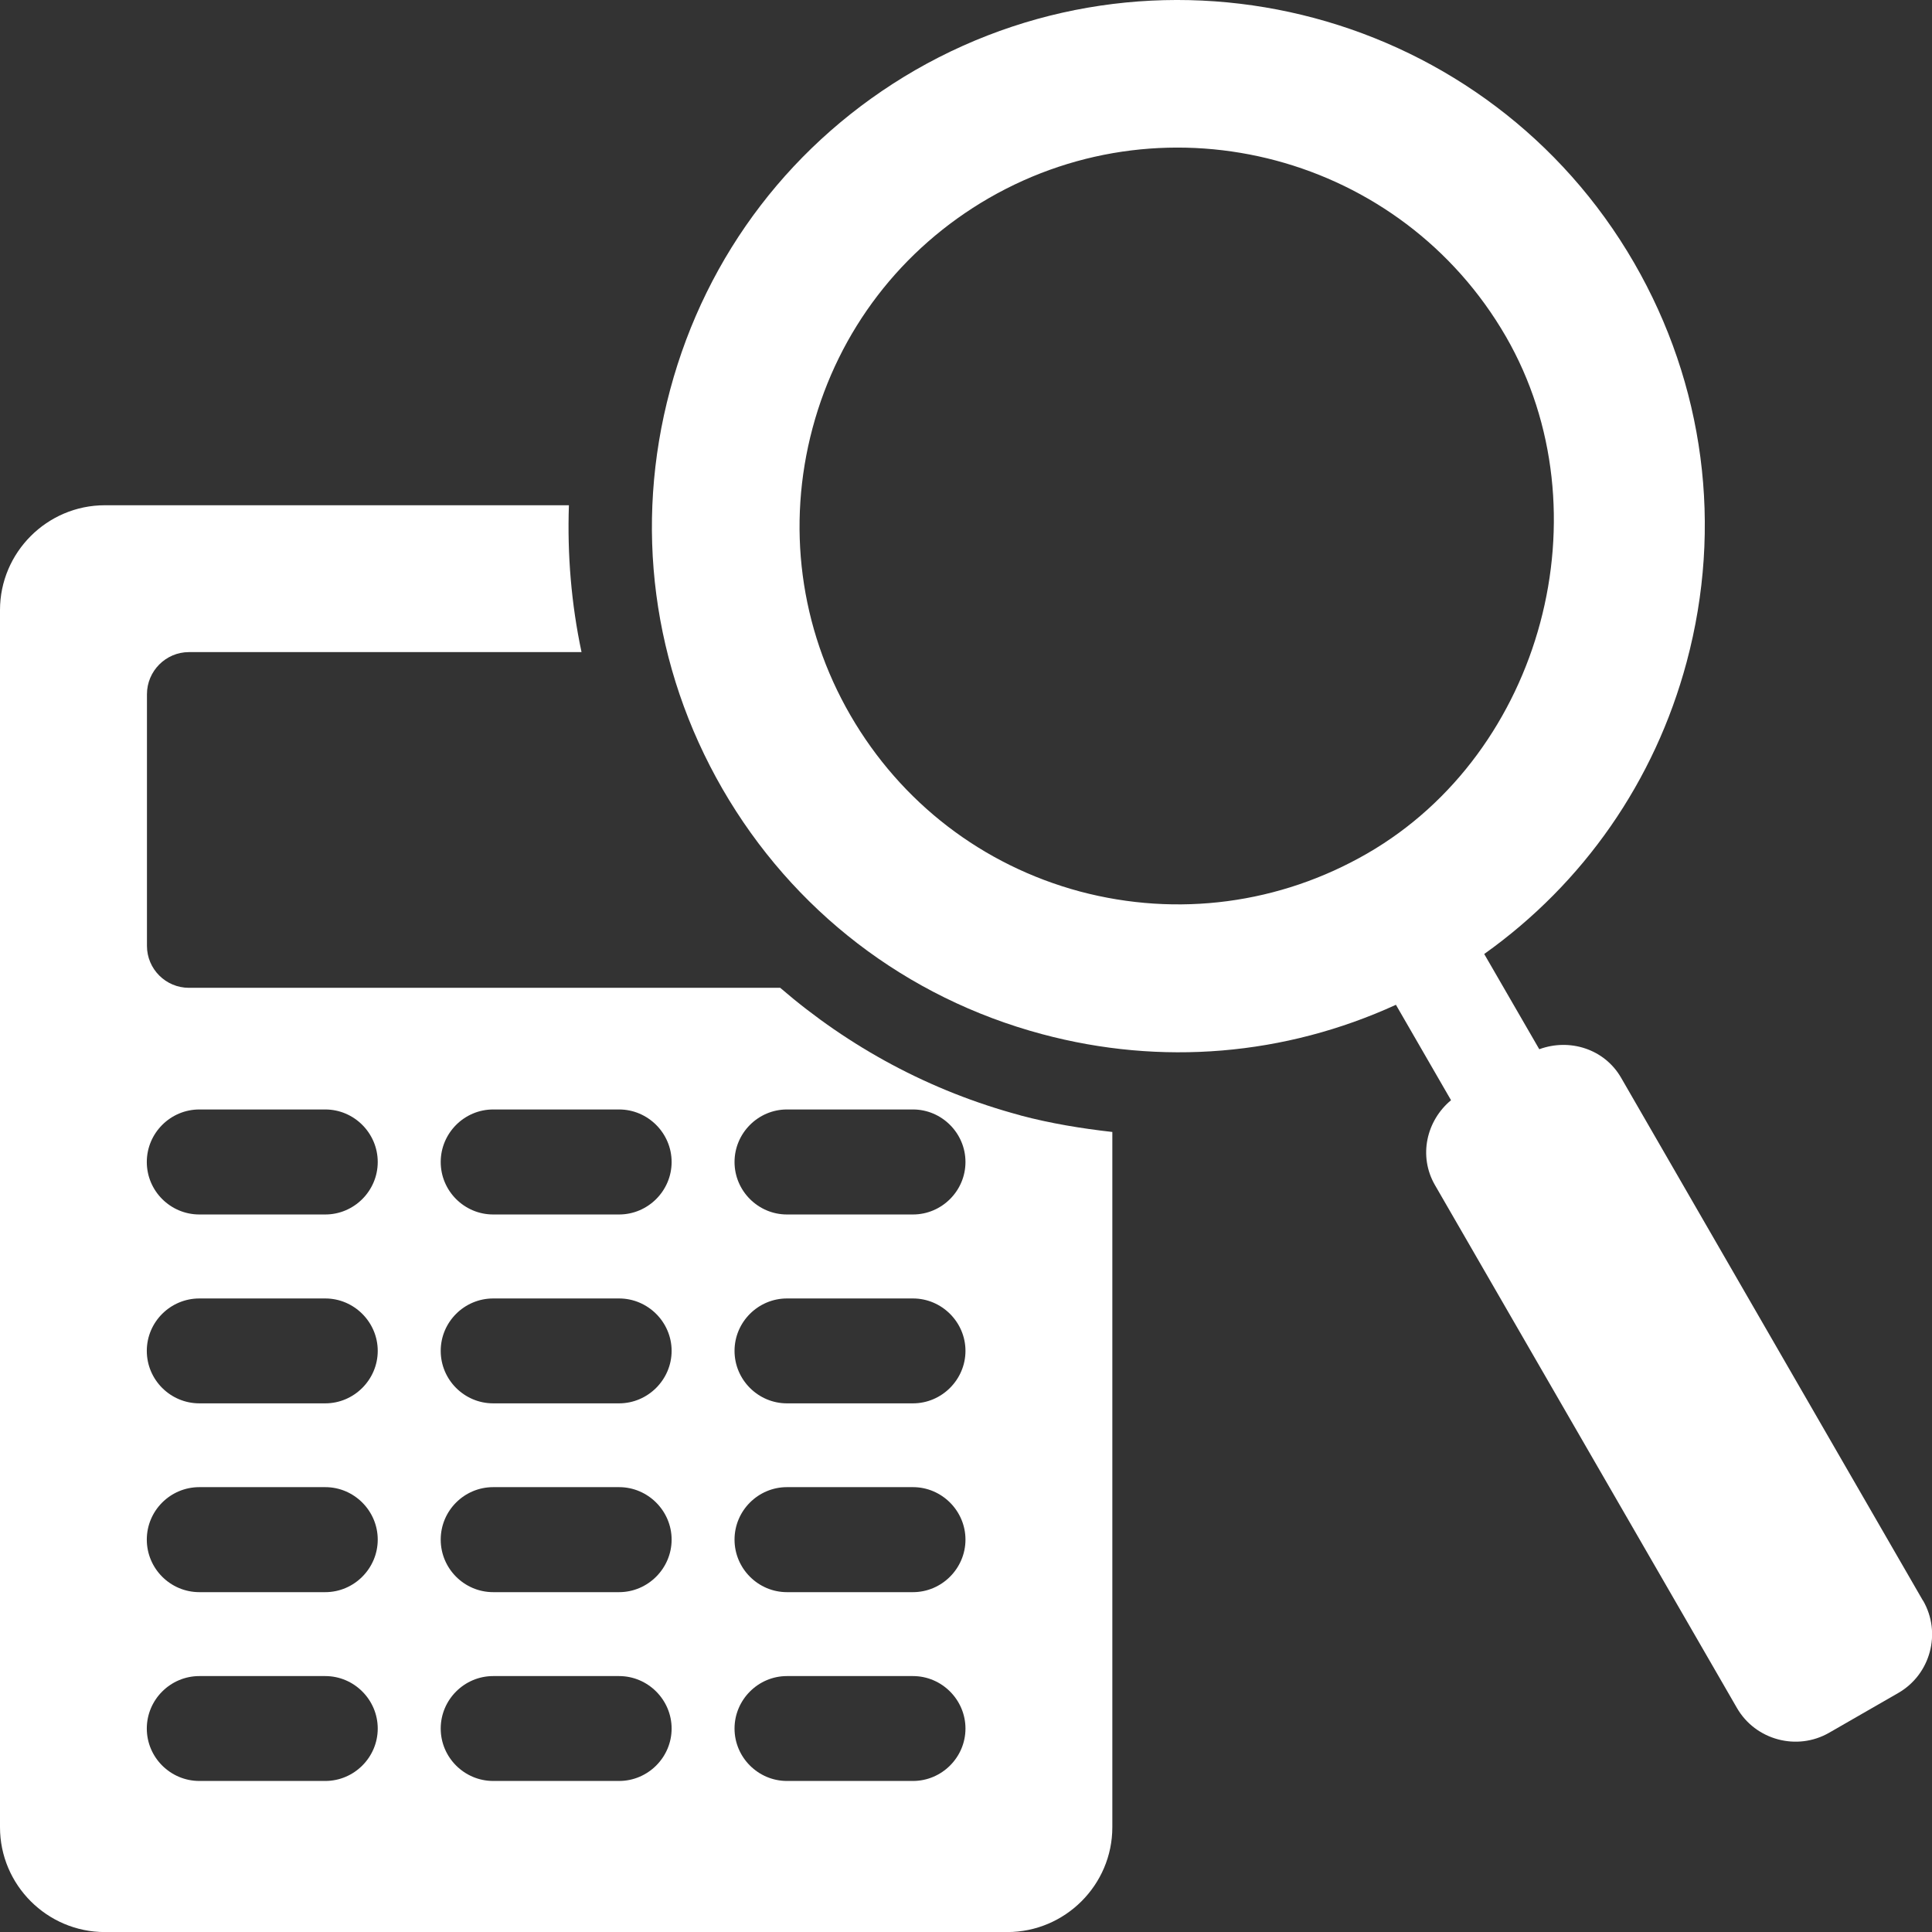
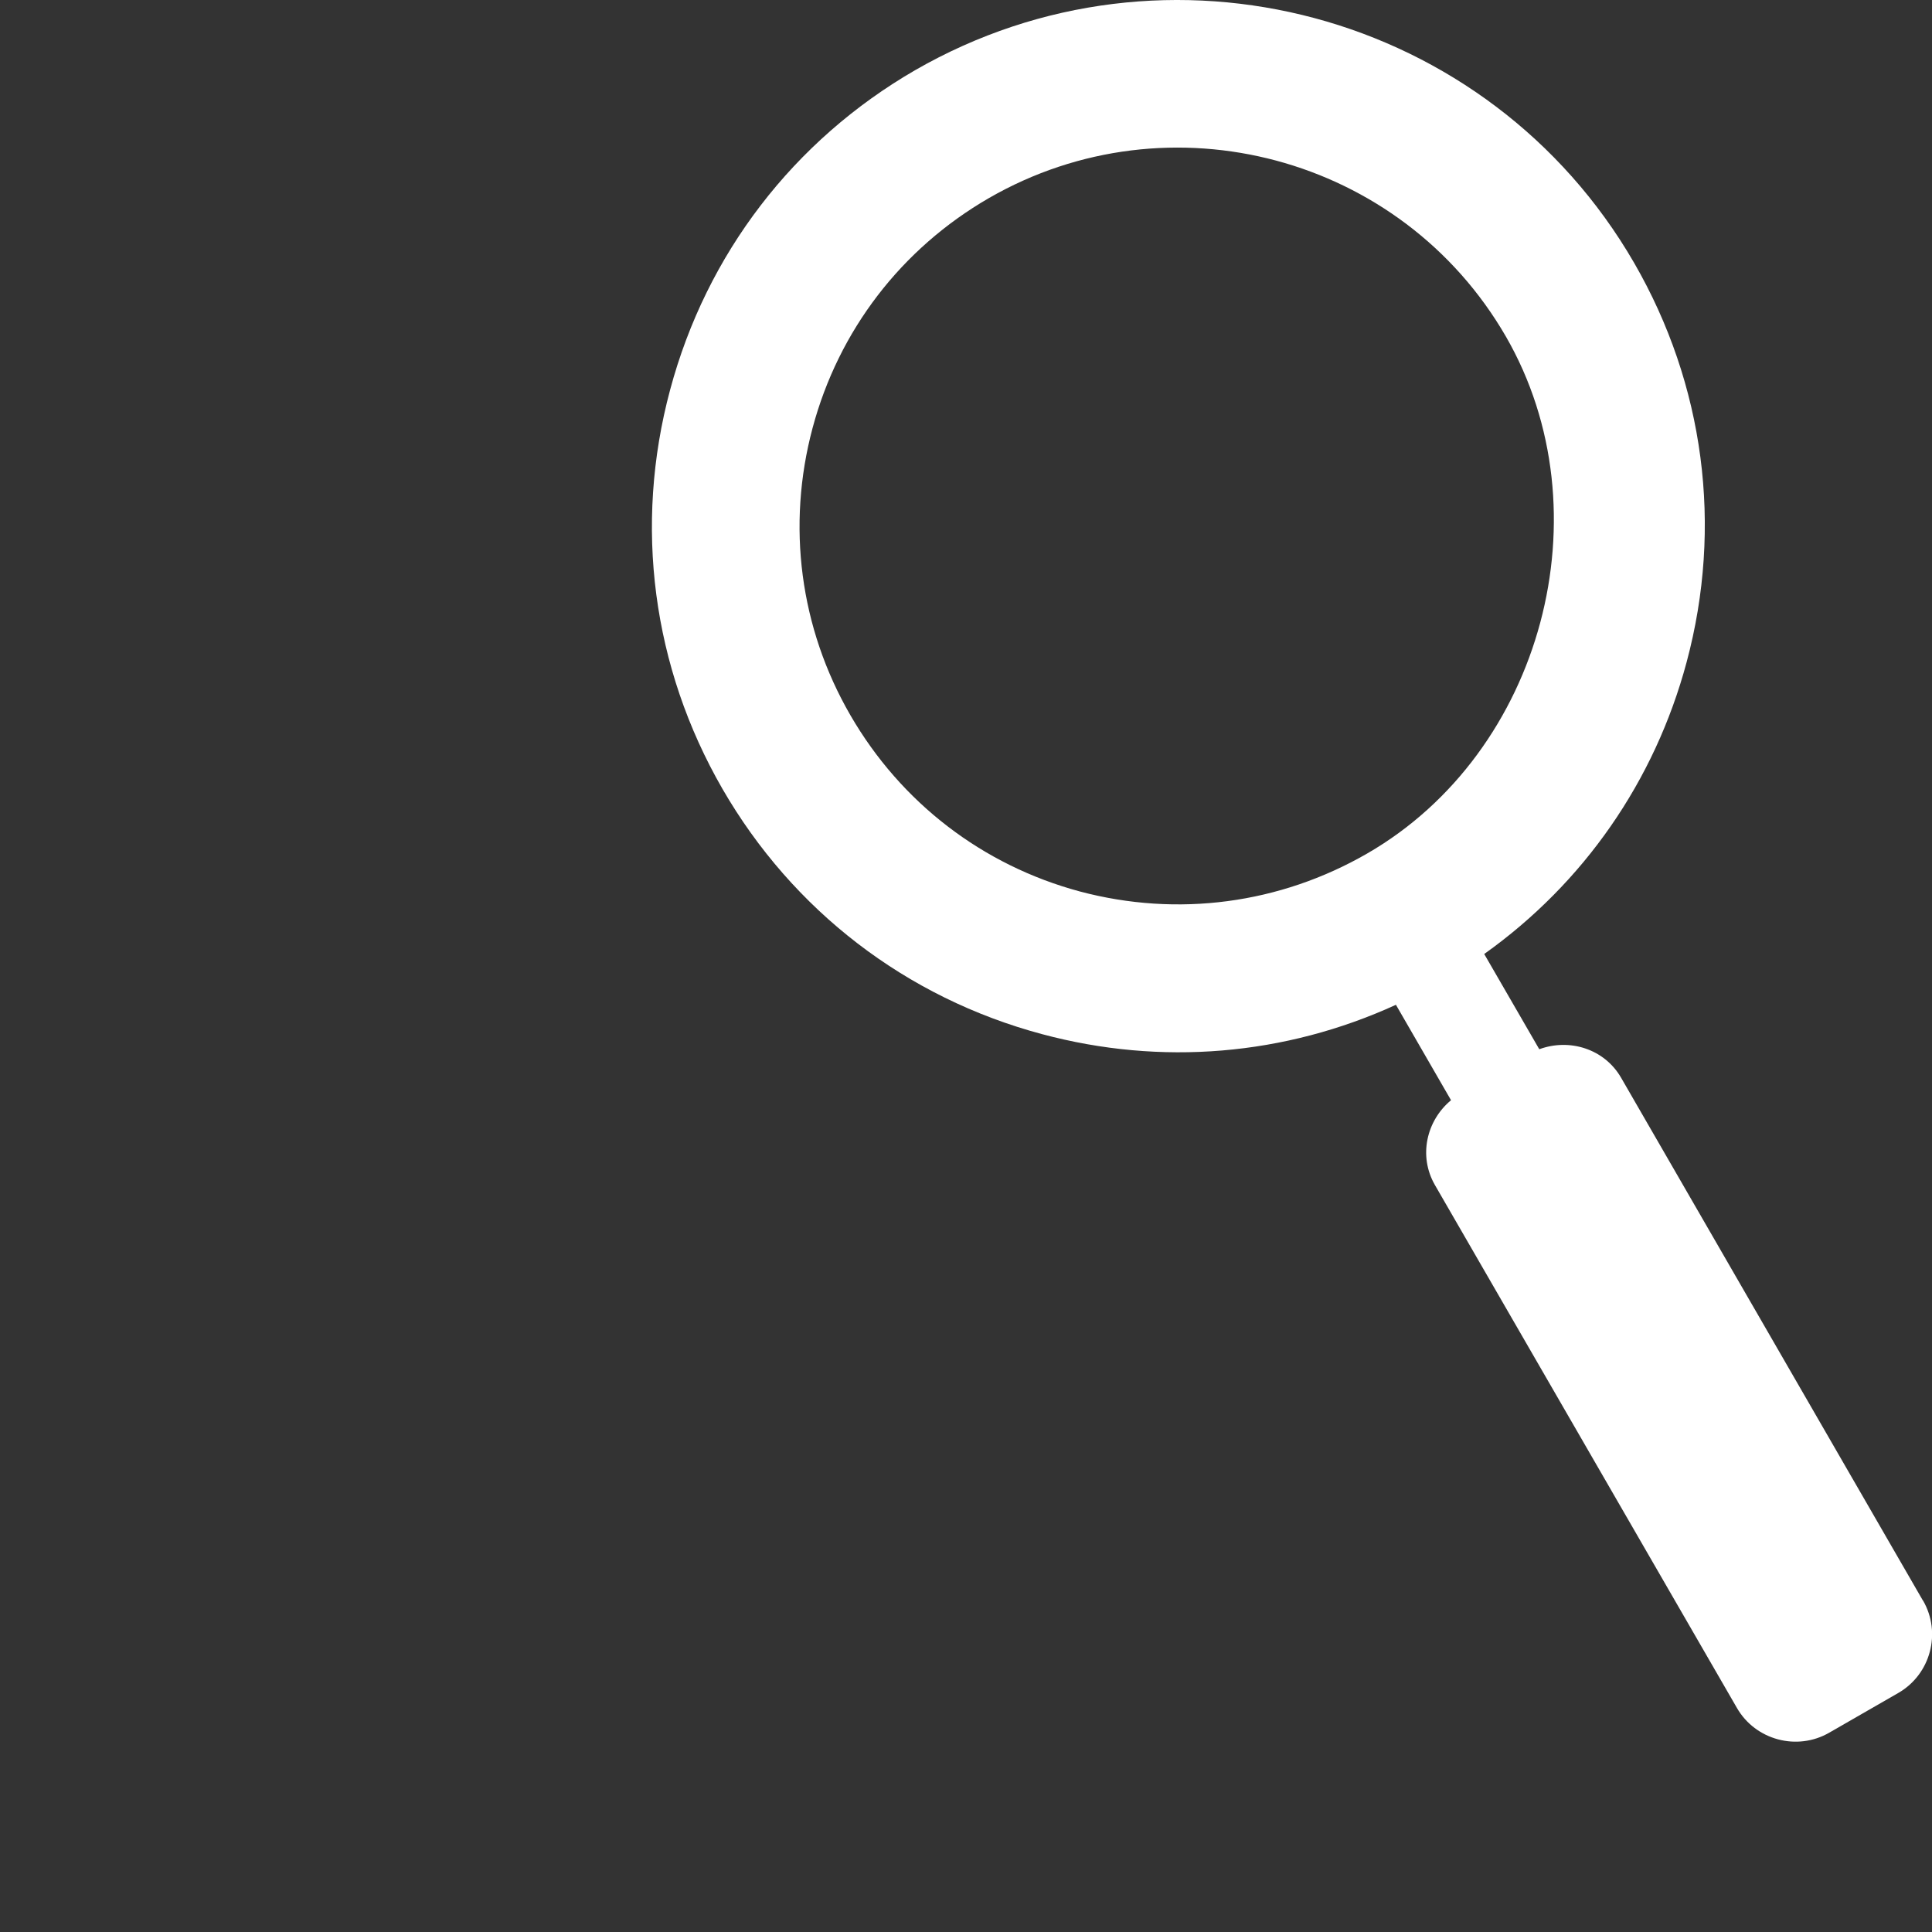
<svg xmlns="http://www.w3.org/2000/svg" width="62" height="62" viewBox="0 0 62 62" fill="none">
  <rect x="0" y="0" width="62" height="62" fill="#333333" stroke="none" />
-   <path d="M32.745 35.792C29.849 35.018 27.24 33.6 25.038 31.7H6.061C5.322 31.7 4.716 31.098 4.716 30.355V22.277C4.716 21.535 5.322 20.927 6.061 20.927H18.662C18.334 19.383 18.202 17.8 18.257 16.214H3.366C1.511 16.214 0 17.727 0 19.578V58.638C0 60.49 1.511 62.002 3.366 62.002H32.325C34.18 62.002 35.696 60.49 35.696 58.638V36.326C34.703 36.214 33.714 36.052 32.743 35.794L32.745 35.792ZM10.438 57.153H6.398C5.468 57.153 4.711 56.396 4.711 55.471C4.711 54.546 5.468 53.787 6.398 53.787H10.438C11.365 53.787 12.122 54.548 12.122 55.471C12.122 56.394 11.365 57.153 10.438 57.153ZM10.438 51.094H6.398C5.468 51.094 4.711 50.337 4.711 49.408C4.711 48.478 5.468 47.724 6.398 47.724H10.438C11.365 47.724 12.122 48.485 12.122 49.408C12.122 50.331 11.365 51.094 10.438 51.094ZM10.438 45.035H6.398C5.468 45.035 4.711 44.279 4.711 43.351C4.711 42.424 5.468 41.669 6.398 41.669H10.438C11.365 41.669 12.122 42.43 12.122 43.351C12.122 44.272 11.365 45.035 10.438 45.035ZM10.438 38.974H6.398C5.468 38.974 4.711 38.218 4.711 37.29C4.711 36.363 5.468 35.604 6.398 35.604H10.438C11.365 35.604 12.122 36.365 12.122 37.29C12.122 38.215 11.365 38.974 10.438 38.974ZM19.867 57.153H15.827C14.9 57.153 14.143 56.396 14.143 55.471C14.143 54.546 14.9 53.787 15.827 53.787H19.867C20.794 53.787 21.553 54.548 21.553 55.471C21.553 56.394 20.794 57.153 19.867 57.153ZM19.867 51.094H15.827C14.9 51.094 14.143 50.337 14.143 49.408C14.143 48.478 14.9 47.724 15.827 47.724H19.867C20.794 47.724 21.553 48.485 21.553 49.408C21.553 50.331 20.794 51.094 19.867 51.094ZM19.867 45.035H15.827C14.9 45.035 14.143 44.279 14.143 43.351C14.143 42.424 14.9 41.669 15.827 41.669H19.867C20.794 41.669 21.553 42.43 21.553 43.351C21.553 44.272 20.794 45.035 19.867 45.035ZM19.867 38.974H15.827C14.9 38.974 14.143 38.218 14.143 37.29C14.143 36.363 14.9 35.604 15.827 35.604H19.867C20.794 35.604 21.553 36.365 21.553 37.29C21.553 38.215 20.794 38.974 19.867 38.974ZM29.298 57.153H25.254C24.331 57.153 23.572 56.396 23.572 55.471C23.572 54.546 24.331 53.787 25.254 53.787H29.298C30.224 53.787 30.983 54.548 30.983 55.471C30.983 56.394 30.224 57.153 29.298 57.153ZM29.298 51.094H25.254C24.331 51.094 23.572 50.337 23.572 49.408C23.572 48.478 24.331 47.724 25.254 47.724H29.298C30.224 47.724 30.983 48.485 30.983 49.408C30.983 50.331 30.224 51.094 29.298 51.094ZM29.298 45.035H25.254C24.331 45.035 23.572 44.279 23.572 43.351C23.572 42.424 24.331 41.669 25.254 41.669H29.298C30.224 41.669 30.983 42.43 30.983 43.351C30.983 44.272 30.224 45.035 29.298 45.035ZM29.298 38.974H25.254C24.331 38.974 23.572 38.218 23.572 37.29C23.572 36.363 24.331 35.604 25.254 35.604H29.298C30.224 35.604 30.983 36.365 30.983 37.29C30.983 38.215 30.224 38.974 29.298 38.974Z" fill="white" />
  <path d="M61.709 51.365L52.02 34.581C51.484 33.657 50.366 33.314 49.397 33.671L47.63 30.615C50.819 28.345 53.102 25.07 54.126 21.247C55.294 16.892 54.697 12.341 52.44 8.434C47.781 0.378 37.435 -2.393 29.366 2.253C25.464 4.51 22.671 8.152 21.505 12.509C20.335 16.866 20.934 21.415 23.185 25.317C25.442 29.224 29.084 32.021 33.441 33.187C37.264 34.213 41.236 33.874 44.797 32.245L46.565 35.307C45.773 35.965 45.515 37.1 46.046 38.025L55.74 54.81C56.335 55.843 57.671 56.199 58.702 55.604L60.922 54.327C61.954 53.73 62.313 52.398 61.711 51.361L61.709 51.365ZM43.876 27.389C41.072 29.007 37.794 29.443 34.657 28.609C31.529 27.769 28.911 25.755 27.288 22.949C25.668 20.147 25.239 16.868 26.076 13.736C26.914 10.602 28.927 7.981 31.733 6.358C37.536 3.014 44.979 5.009 48.325 10.798C51.567 16.415 49.506 24.141 43.876 27.389Z" fill="white" />
</svg>